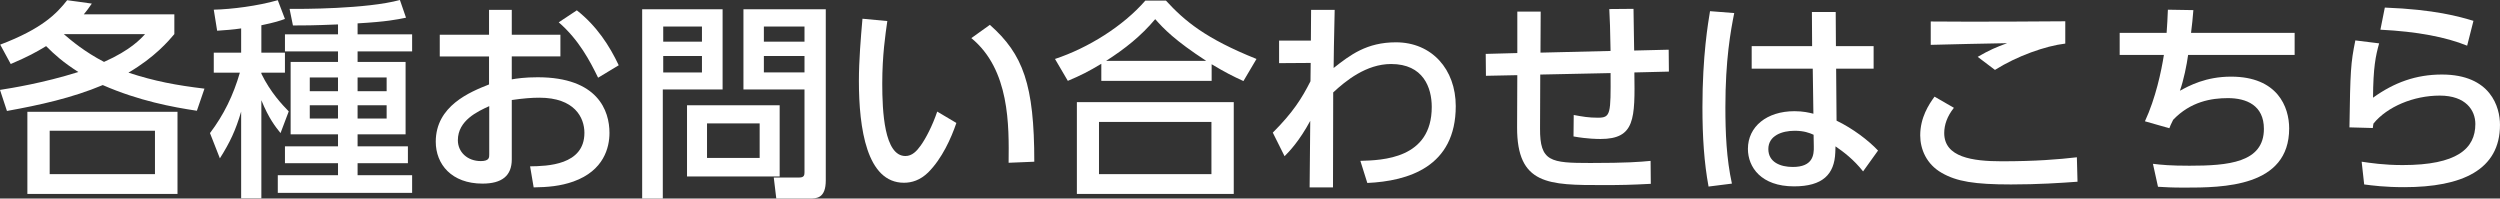
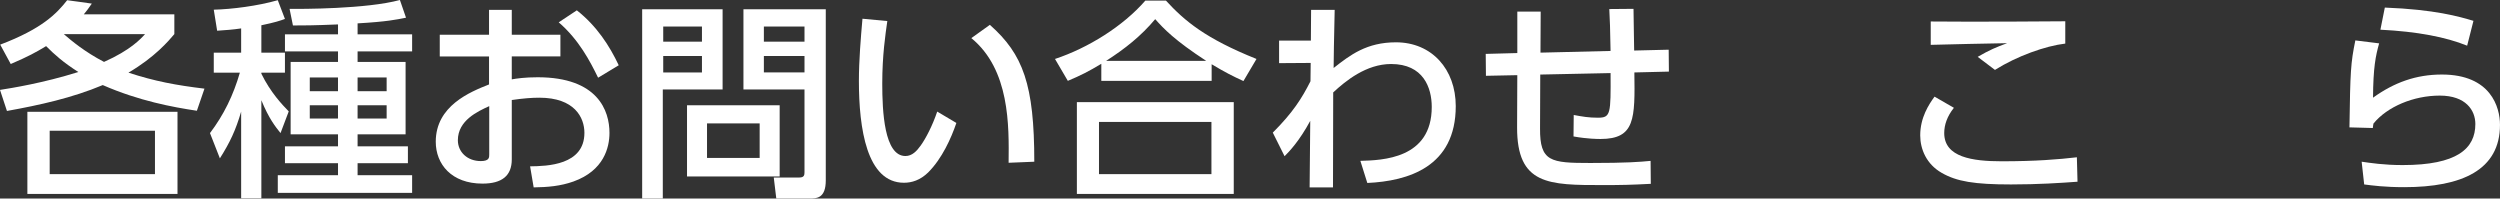
<svg xmlns="http://www.w3.org/2000/svg" id="b" width="225.373" height="17.899" viewBox="0 0 225.373 17.899">
  <rect x="0" y="0" width="225.373" height="17.899" fill="#333333" stroke="none" />
  <defs>
    <style>.d{fill:#fff;}</style>
  </defs>
  <g id="c">
    <path class="d" d="m17.748,9.984c-2.164-.323-5.239-.892-8.485-2.315-2.752,1.158-5.694,1.803-8.637,2.334l-.626-1.898c1.062-.17,3.853-.607,7.061-1.613-1.386-.892-2.107-1.537-2.904-2.334-.911.551-1.595.93-3.189,1.613L.019,4.024C3.777,2.601,5.106,1.233,6.055.019l2.222.305c-.361.531-.475.664-.722.967h8.162v1.785c-.513.607-1.766,2.088-4.138,3.473,2.372.779,4.328,1.14,6.853,1.443l-.684,1.993Zm-1.746,7.497H2.468v-7.402h13.534v7.402Zm-2.031-5.693H4.479v3.91h9.491v-3.91ZM5.751,3.075c.703.607,1.88,1.594,3.626,2.506,2.392-1.063,3.303-2.07,3.701-2.506h-7.327Z" />
    <path class="d" d="m21.739,2.562c-.778.114-1.348.151-2.164.208l-.304-1.897c1.633-.038,3.986-.342,5.771-.855l.645,1.69c-.475.171-.855.304-2.126.57v2.467h2.126v1.803h-2.126v.096c.835,1.709,1.898,2.809,2.468,3.398l-.74,1.955c-.456-.57-1.044-1.291-1.728-2.962v8.846h-1.822v-7.821c-.494,1.69-1.006,2.772-1.917,4.215l-.893-2.277c1.253-1.652,2.107-3.418,2.695-5.449h-2.353v-1.803h2.468v-2.183Zm8.731-.36c-2.24.094-3.151.094-4.062.094l-.304-1.499c1.007.019,6.947.019,9.947-.797l.55,1.595c-.835.17-1.728.36-4.365.512v.987h4.916v1.538h-4.916v.949h4.327v6.529h-4.327v1.082h4.536v1.519h-4.536v1.082h4.916v1.595h-12.11v-1.595h5.429v-1.082h-4.783v-1.519h4.783v-1.082h-4.271v-6.529h4.271v-.949h-4.783v-1.538h4.783v-.892Zm-2.544,4.783v1.234h2.544v-1.234h-2.544Zm0,2.506v1.195h2.544v-1.195h-2.544Zm4.31-2.506v1.234h2.619v-1.234h-2.619Zm0,2.506v1.195h2.619v-1.195h-2.619Z" />
    <path class="d" d="m50.52,3.132v1.955h-4.385v2.068c.417-.075,1.177-.19,2.335-.19,5.429,0,6.473,3.019,6.473,5.012,0,1.31-.494,3.397-3.246,4.385-1.177.418-2.315.512-3.588.531l-.322-1.898c1.519-.019,4.897-.094,4.897-3.018,0-1.386-.893-3.17-4.062-3.17-.664,0-1.442.057-2.486.209v5.353c0,1.48-.893,2.183-2.639,2.183-2.79,0-4.214-1.746-4.214-3.777,0-3.227,3.075-4.479,4.803-5.162v-2.525h-4.442v-1.955h4.442V.892h2.05v2.24h4.385Zm-6.416,6.436c-1.044.475-2.828,1.29-2.828,3.074,0,1.062.854,1.879,2.068,1.879.76,0,.76-.322.76-.588v-4.365ZM52.001.931c1.804,1.423,2.942,3.188,3.777,4.953l-1.86,1.121c-.721-1.481-1.728-3.418-3.55-4.993l1.633-1.081Z" />
    <path class="d" d="m57.891.835h7.251v7.232h-5.391v9.832h-1.86V.835Zm1.898,1.557v1.367h3.492v-1.367h-3.492Zm0,2.657v1.481h3.492v-1.481h-3.492Zm10.497,4.442v6.416h-8.352v-6.416h8.352Zm-6.549,1.632v3.113h4.745v-3.113h-4.745Zm8.788-3.056h-5.504V.835h7.422v15.432c0,1.596-.816,1.633-1.443,1.633h-3.018l-.228-1.898h2.315c.436,0,.455-.246.455-.475v-7.459Zm-3.663-5.676v1.367h3.663v-1.367h-3.663Zm0,2.657v1.481h3.663v-1.481h-3.663Z" />
    <path class="d" d="m79.991,1.897c-.171,1.215-.456,3.076-.456,5.639,0,2.467.171,6.529,2.089,6.529.607,0,1.024-.455,1.366-.93.456-.627,1.063-1.785,1.5-3.076l1.727,1.025c-.475,1.387-1.29,3.209-2.543,4.461-.722.703-1.48.93-2.184.93-3.359,0-4.061-4.916-4.061-9.168,0-1.859.171-3.91.322-5.619l2.24.209Zm10.934,12.775c.038-3.359.113-8.391-3.36-11.237l1.671-1.196c2.999,2.658,4.005,5.373,4.005,12.339l-2.315.095Z" />
    <path class="d" d="m112.095,7.308c-.949-.436-1.632-.777-2.866-1.518v1.499h-9.946v-1.538c-1.139.684-1.842,1.045-3.019,1.538l-1.157-1.974c2.979-.988,6.131-2.943,8.143-5.259h1.86c1.69,1.841,3.568,3.417,8.162,5.259l-1.177,1.992Zm-.873,1.898v8.275h-14.142v-8.275h14.142Zm-2.012,1.784h-10.137v4.708h10.137v-4.708Zm-.475-5.505c-2.848-1.859-3.815-2.885-4.594-3.758-1.272,1.518-2.733,2.676-4.423,3.758h9.017Z" />
    <path class="d" d="m115.309,5.694v-2.031h2.866l.019-2.772h2.126c-.076,3.303-.076,3.797-.095,5.239,1.499-1.177,2.981-2.315,5.618-2.315,3.246,0,5.392,2.448,5.392,5.752,0,5.484-4.29,6.757-7.973,6.928l-.626-1.993c1.974-.058,6.435-.171,6.435-4.859,0-1.746-.76-3.872-3.664-3.872-2.239,0-4.1,1.519-5.22,2.562,0,1.575,0,2.164-.019,8.56h-2.107l.057-5.998c-.986,1.822-1.879,2.752-2.315,3.189l-1.062-2.127c1.822-1.822,2.619-3.094,3.397-4.631l.019-1.652-2.847.019Z" />
    <path class="d" d="m145.191,4.593c-.038-2.297-.058-2.562-.114-3.777l2.183-.019c.019.589.038,3.208.058,3.759l3.113-.076.019,1.975-3.113.076c.058,4.176.076,5.998-3.056,5.998-.229,0-1.158,0-2.43-.229l.019-1.935c.816.151,1.348.246,2.183.246,1.158,0,1.158-.342,1.14-4.023l-6.34.133-.019,4.859c-.019,2.999.949,3.113,4.537,3.113,3.265,0,4.461-.096,5.429-.19l.019,2.069c-1.803.095-2.676.113-4.29.113-4.916,0-7.782,0-7.764-5.22l.019-4.689-2.828.057-.019-1.974,2.848-.076V1.044h2.107l-.019,3.701,6.321-.152Z" />
-     <path class="d" d="m156.339,1.177c-.322,1.613-.797,4.195-.797,8.484,0,2.316.095,4.633.588,6.891l-2.106.266c-.399-2.164-.551-4.461-.551-7.156,0-4.65.513-7.611.684-8.655l2.183.171Zm12.566,2.981v2.031h-3.379l.038,4.688c1.461.703,2.885,1.785,3.739,2.695l-1.348,1.88c-.855-1.082-1.746-1.747-2.486-2.259l-.019.551c-.076,1.974-1.139,3.056-3.721,3.056-2.961,0-4.156-1.728-4.156-3.379,0-2.013,1.708-3.397,4.194-3.397.798,0,1.329.133,1.709.228l-.058-4.061h-5.505v-2.031h5.448l-.019-3.076h2.146l.019,3.076h3.398Zm-5.41,7.991c-.38-.171-.873-.36-1.708-.36-1.14,0-2.373.435-2.373,1.65,0,1.178,1.082,1.613,2.202,1.613,1.803,0,1.917-1.062,1.897-1.84l-.019-1.063Z" />
    <path class="d" d="m176.143,9.719c-.607.759-.873,1.538-.873,2.278,0,2.182,2.543,2.543,5.182,2.543,3.075,0,5.144-.171,6.776-.361l.058,2.203c-1.538.113-3.55.246-5.999.246-3.283,0-4.896-.266-6.244-1.044-1.367-.778-1.937-2.126-1.937-3.379,0-1.613.778-2.79,1.291-3.493l1.746,1.007Zm10.041-5.79c-1.784.209-4.347,1.12-6.34,2.373l-1.557-1.177c1.082-.626,1.671-.873,2.658-1.233-1.082.019-5.903.113-6.891.151V1.937c3.208.037,11.521,0,12.129-.019v2.012Z" />
-     <path class="d" d="m206.86,2.961v1.993h-9.604c-.114.854-.398,2.277-.74,3.227.835-.455,2.335-1.272,4.612-1.272,4.195,0,5.239,2.733,5.239,4.67,0,5.295-5.979,5.334-9.453,5.334-1.215,0-1.69-.039-2.373-.076l-.455-2.069c.797.095,1.575.171,3.284.171,3.474,0,6.719-.266,6.719-3.322,0-2.125-1.575-2.772-3.245-2.772-1.481,0-3.36.305-4.936,1.955-.228.457-.266.551-.342.76l-2.202-.626c.969-2.089,1.48-4.519,1.709-5.979h-3.986v-1.993h4.232c.058-.778.076-1.215.114-2.088l2.297.038c-.038.531-.133,1.5-.209,2.05h9.339Z" />
    <path class="d" d="m214.477,3.91c-.322,1.157-.531,2.164-.551,4.897,1.898-1.367,3.873-2.088,6.208-2.088,4.423,0,5.238,2.961,5.238,4.537,0,4.061-3.416,5.617-8.637,5.617-1.765,0-2.866-.15-3.606-.246l-.228-2.05c.797.114,1.993.304,3.701.304,4.897,0,6.549-1.48,6.549-3.701,0-1.234-.855-2.562-3.208-2.562-2.373,0-4.745,1.006-5.979,2.523-.038.19-.038.266-.057.399l-2.106-.058c.075-5.106.113-5.789.531-7.839l2.144.266Zm7.935.208c-1.917-.777-4.479-1.272-7.82-1.441l.398-1.994c4.518.172,6.72.816,7.991,1.196l-.569,2.239Z" />
  </g>
</svg>